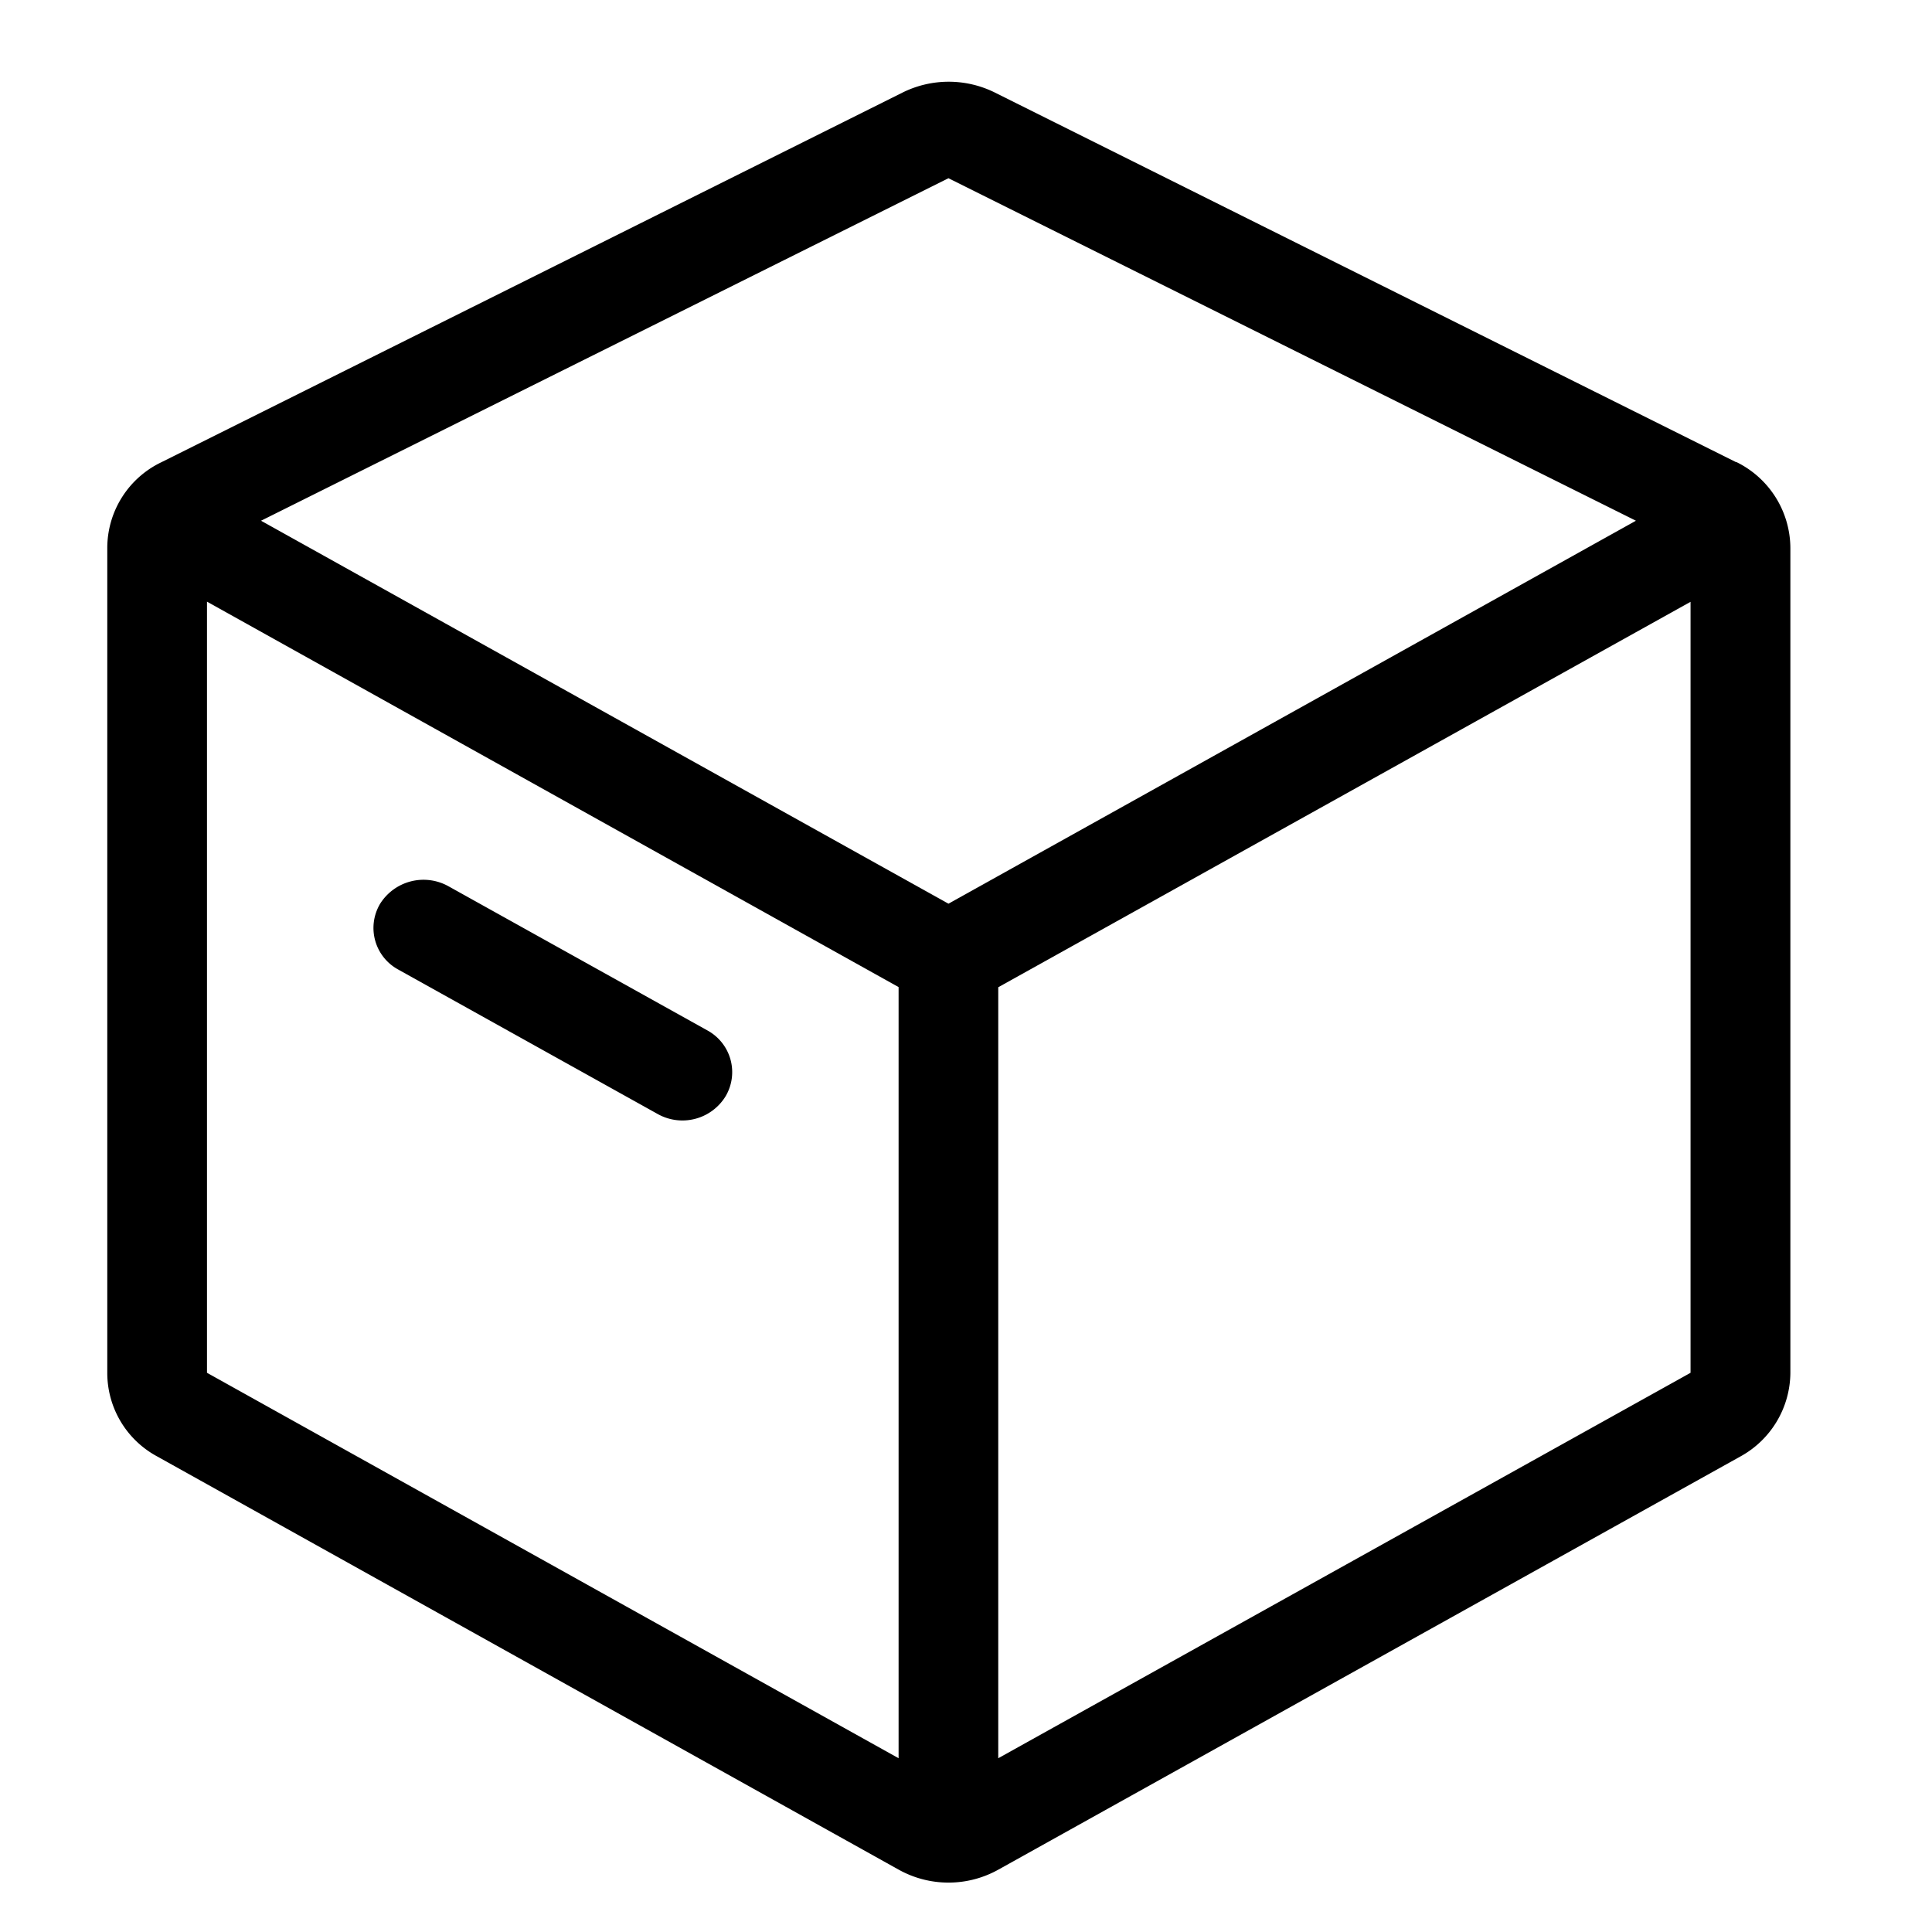
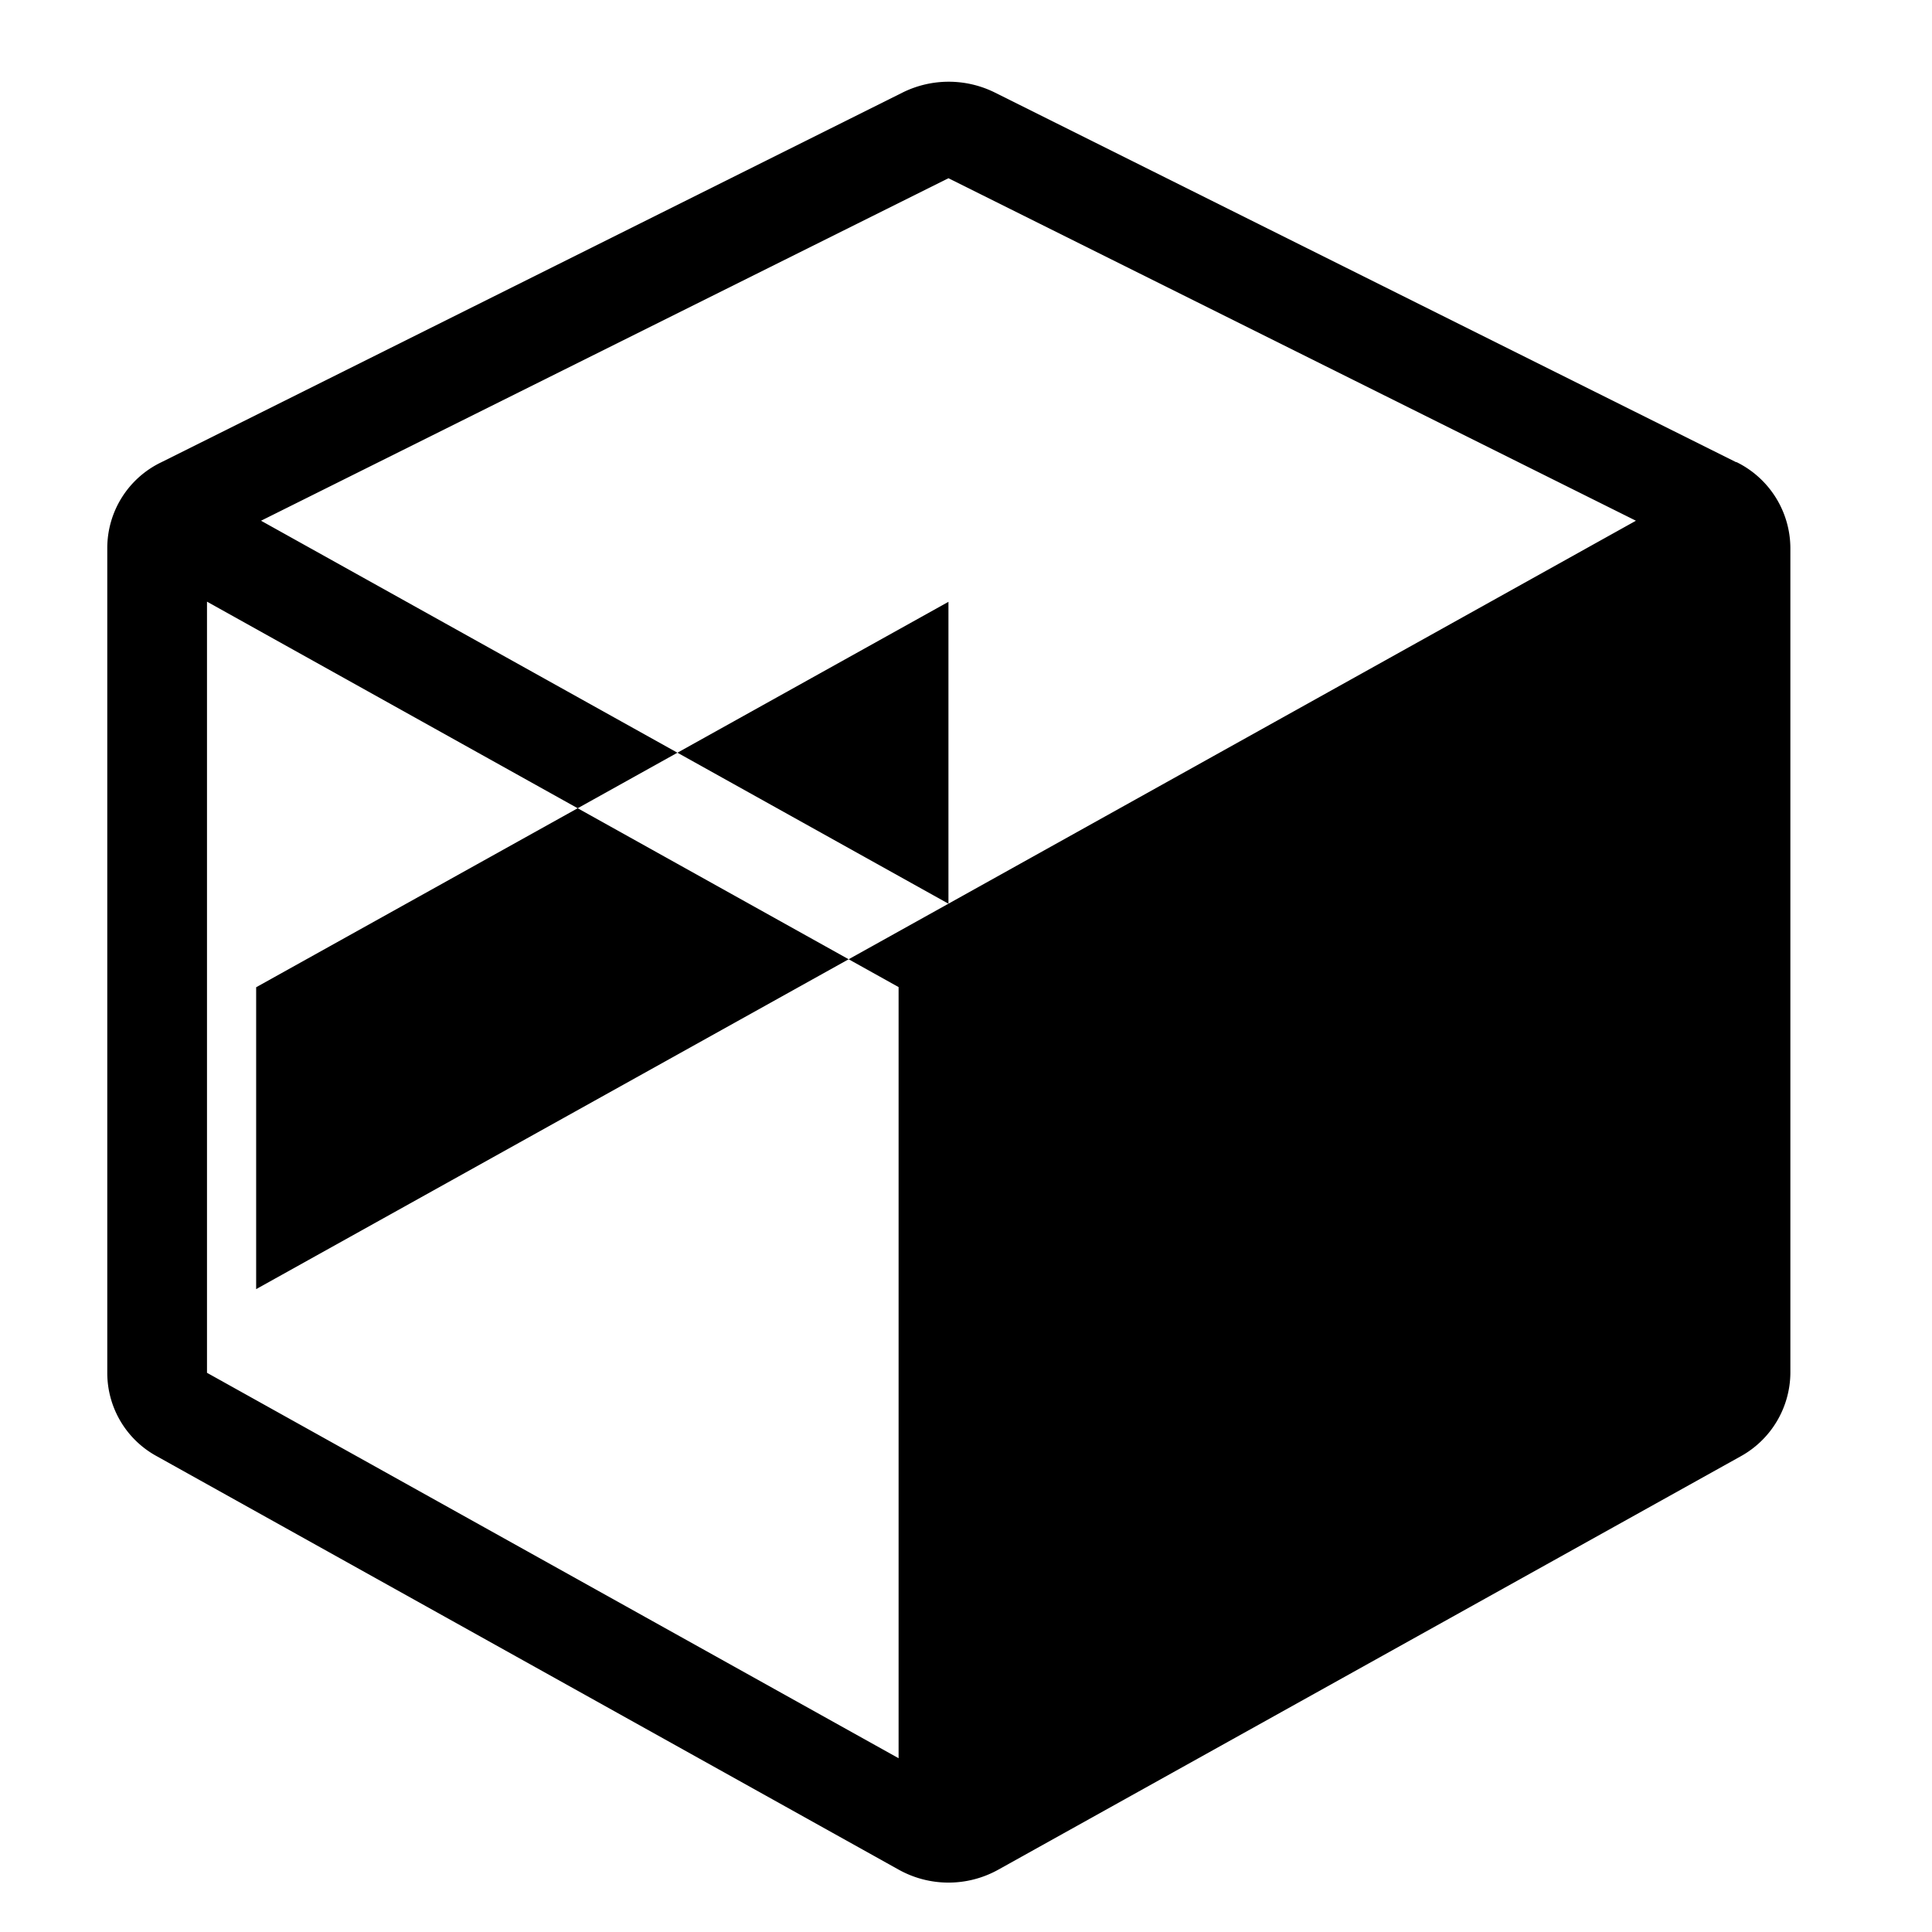
<svg xmlns="http://www.w3.org/2000/svg" t="1625209507131" class="icon" viewBox="0 0 1024 1024" version="1.1" p-id="13613" width="200" height="200">
  <defs>
    <style type="text/css" />
  </defs>
-   <path d="M920.235 244.992L527.218 49.01a55.04 55.04 0 0 0-48.754 0L85.532 244.992a50.432 50.432 0 0 0-28.672 45.511v437.22a50.261 50.261 0 0 0 26.425 44.203l393.017 219.022a54.272 54.272 0 0 0 52.85 0l393.358-219.022a50.972 50.972 0 0 0 26.425-44.203V290.389a51.001 51.001 0 0 0-28.644-45.511zM476.274 931.897L109.71 727.609V318.891l366.564 204.288v408.747z m26.425-452.921L138.354 275.996l364.345-181.532 364.373 181.532z m393.33 248.633l-366.933 204.288V523.264l366.933-204.288v408.69z m0 0" p-id="13614" />
-   <path d="M211.314 514.02l137.273 76.43a26.823 26.823 0 0 0 35.982-9.387 25.145 25.145 0 0 0 2.617-19.456 25.259 25.259 0 0 0-12.174-15.417l-137.273-76.43a27.164 27.164 0 0 0-36.295 9.301 25.06 25.06 0 0 0-2.56 19.57 25.088 25.088 0 0 0 12.402 15.36z m0 0" p-id="13615" />
+   <path d="M920.235 244.992L527.218 49.01a55.04 55.04 0 0 0-48.754 0L85.532 244.992a50.432 50.432 0 0 0-28.672 45.511v437.22a50.261 50.261 0 0 0 26.425 44.203l393.017 219.022a54.272 54.272 0 0 0 52.85 0l393.358-219.022a50.972 50.972 0 0 0 26.425-44.203V290.389a51.001 51.001 0 0 0-28.644-45.511zM476.274 931.897L109.71 727.609V318.891l366.564 204.288v408.747z m26.425-452.921L138.354 275.996l364.345-181.532 364.373 181.532z l-366.933 204.288V523.264l366.933-204.288v408.69z m0 0" p-id="13614" />
</svg>